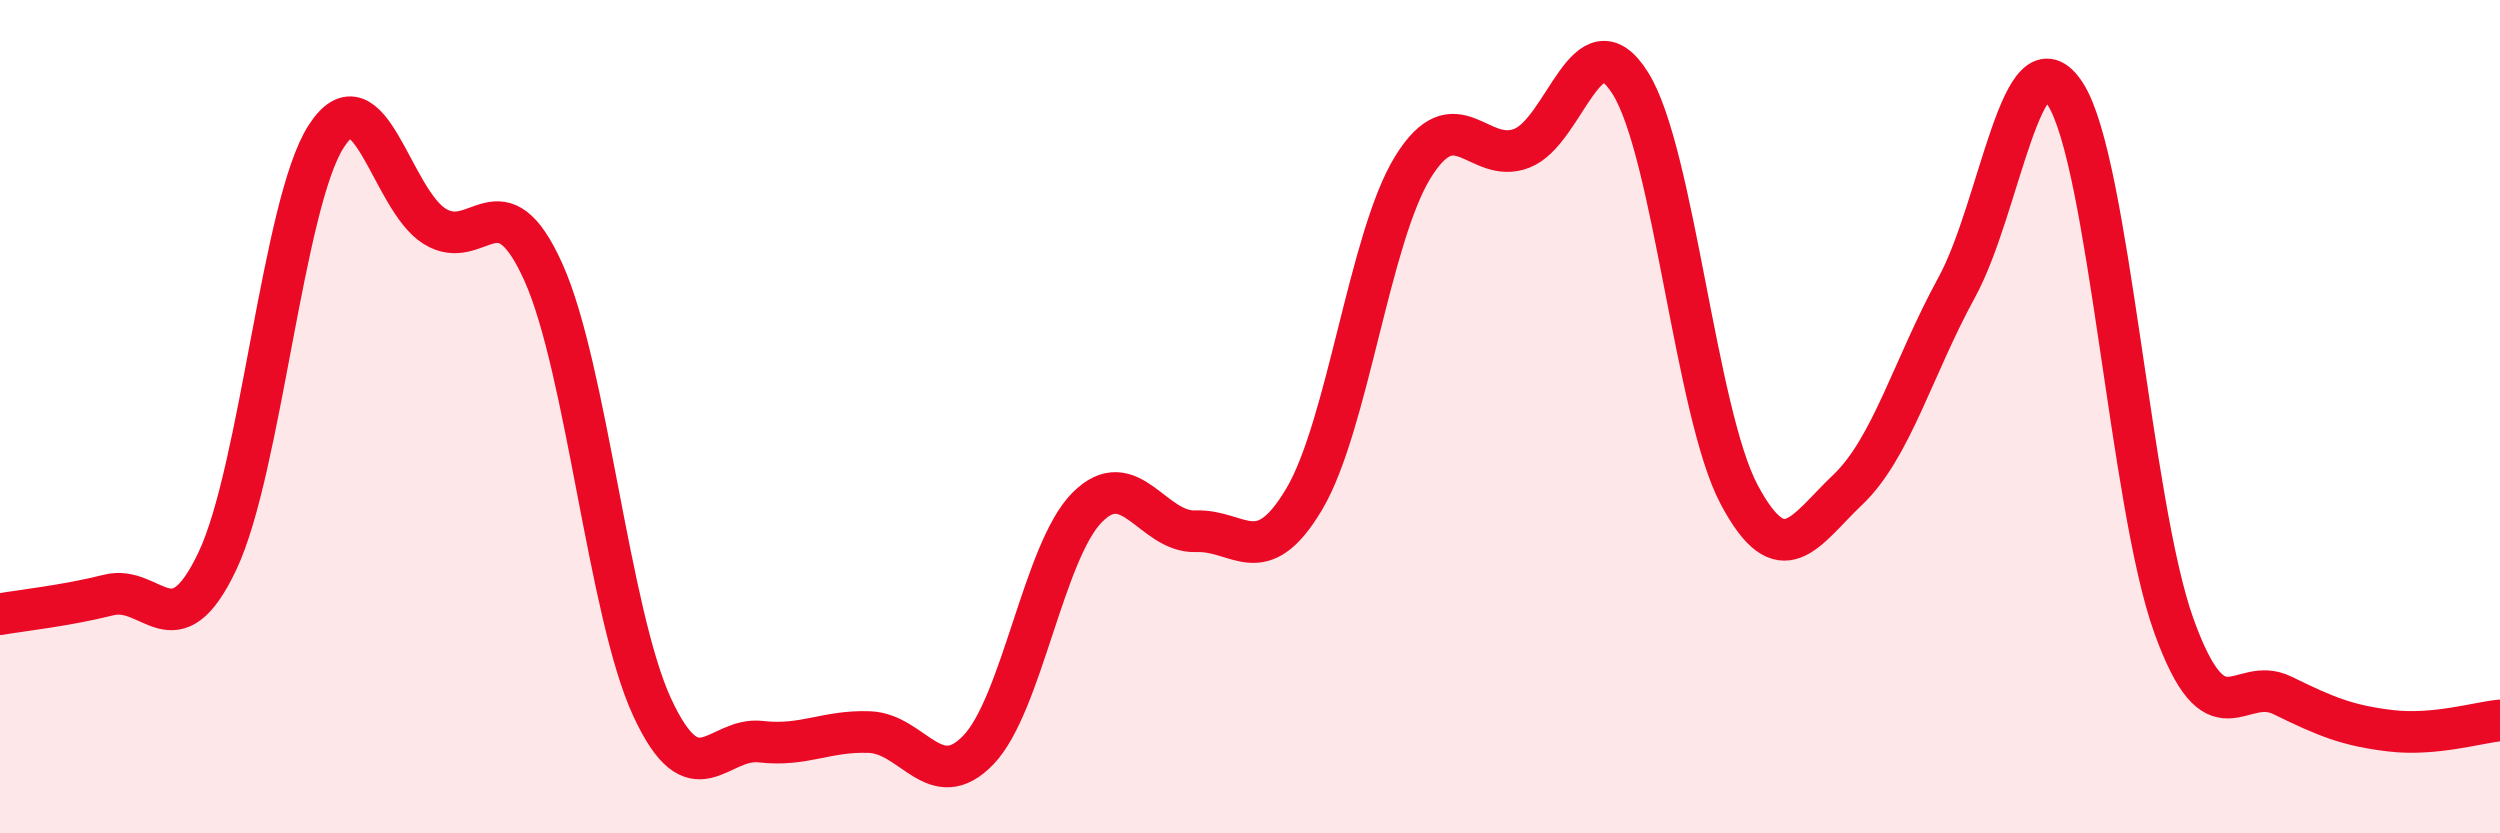
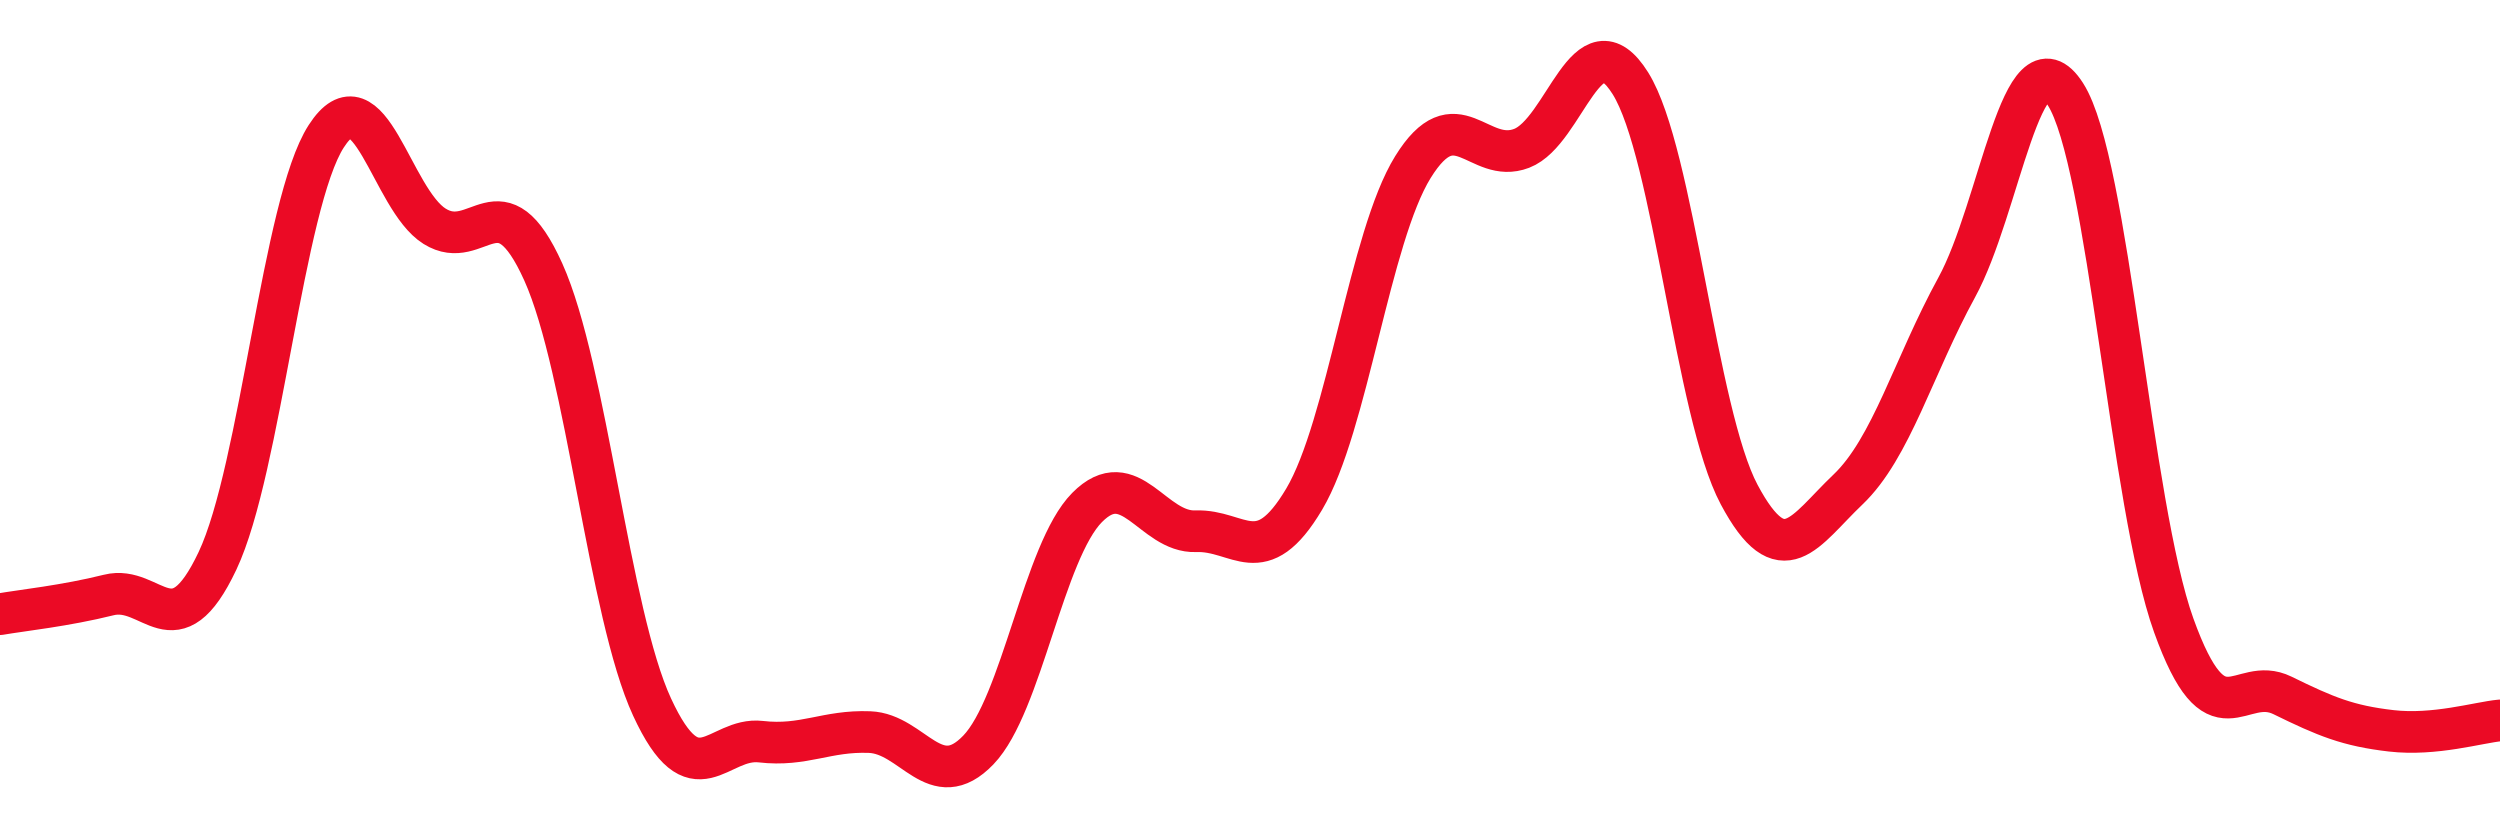
<svg xmlns="http://www.w3.org/2000/svg" width="60" height="20" viewBox="0 0 60 20">
-   <path d="M 0,14.74 C 0.52,14.65 1.57,14.54 2.61,14.28 C 3.65,14.02 4.18,15.66 5.22,13.46 C 6.26,11.26 6.79,4.88 7.83,3.27 C 8.87,1.66 9.39,4.78 10.43,5.43 C 11.47,6.08 12,4.22 13.04,6.53 C 14.08,8.84 14.61,14.72 15.65,16.97 C 16.69,19.22 17.22,17.68 18.26,17.8 C 19.3,17.92 19.83,17.53 20.87,17.57 C 21.91,17.61 22.44,19.08 23.48,18 C 24.52,16.92 25.05,13.23 26.09,12.18 C 27.13,11.13 27.66,12.79 28.7,12.75 C 29.74,12.71 30.26,13.73 31.3,11.98 C 32.34,10.23 32.87,5.69 33.91,4.01 C 34.95,2.33 35.48,3.96 36.52,3.56 C 37.56,3.16 38.09,0.34 39.13,2 C 40.17,3.66 40.7,9.92 41.74,11.87 C 42.78,13.82 43.31,12.74 44.35,11.75 C 45.39,10.76 45.92,8.8 46.96,6.9 C 48,5 48.53,0.64 49.57,2.26 C 50.61,3.88 51.13,12.12 52.17,15.01 C 53.21,17.9 53.74,16.18 54.78,16.69 C 55.82,17.2 56.35,17.42 57.39,17.54 C 58.43,17.66 59.48,17.34 60,17.29L60 20L0 20Z" fill="#EB0A25" opacity="0.1" stroke-linecap="round" stroke-linejoin="round" />
  <path d="M 0,14.74 C 0.52,14.65 1.57,14.54 2.61,14.28 C 3.65,14.02 4.18,15.66 5.22,13.46 C 6.26,11.26 6.79,4.88 7.83,3.27 C 8.87,1.66 9.39,4.78 10.43,5.43 C 11.47,6.08 12,4.22 13.04,6.53 C 14.08,8.84 14.61,14.72 15.65,16.97 C 16.69,19.22 17.22,17.68 18.26,17.8 C 19.3,17.92 19.83,17.53 20.87,17.57 C 21.91,17.61 22.44,19.08 23.48,18 C 24.52,16.92 25.05,13.23 26.09,12.18 C 27.13,11.13 27.66,12.79 28.7,12.75 C 29.74,12.71 30.26,13.73 31.3,11.98 C 32.34,10.23 32.87,5.69 33.91,4.01 C 34.95,2.33 35.48,3.96 36.52,3.56 C 37.56,3.16 38.09,0.34 39.13,2 C 40.17,3.66 40.7,9.92 41.74,11.87 C 42.78,13.82 43.31,12.74 44.35,11.75 C 45.39,10.76 45.92,8.8 46.96,6.9 C 48,5 48.53,0.64 49.57,2.26 C 50.61,3.88 51.13,12.12 52.17,15.01 C 53.21,17.9 53.74,16.18 54.78,16.69 C 55.82,17.2 56.35,17.42 57.39,17.54 C 58.43,17.66 59.48,17.34 60,17.29" stroke="#EB0A25" stroke-width="1" fill="none" stroke-linecap="round" stroke-linejoin="round" />
</svg>